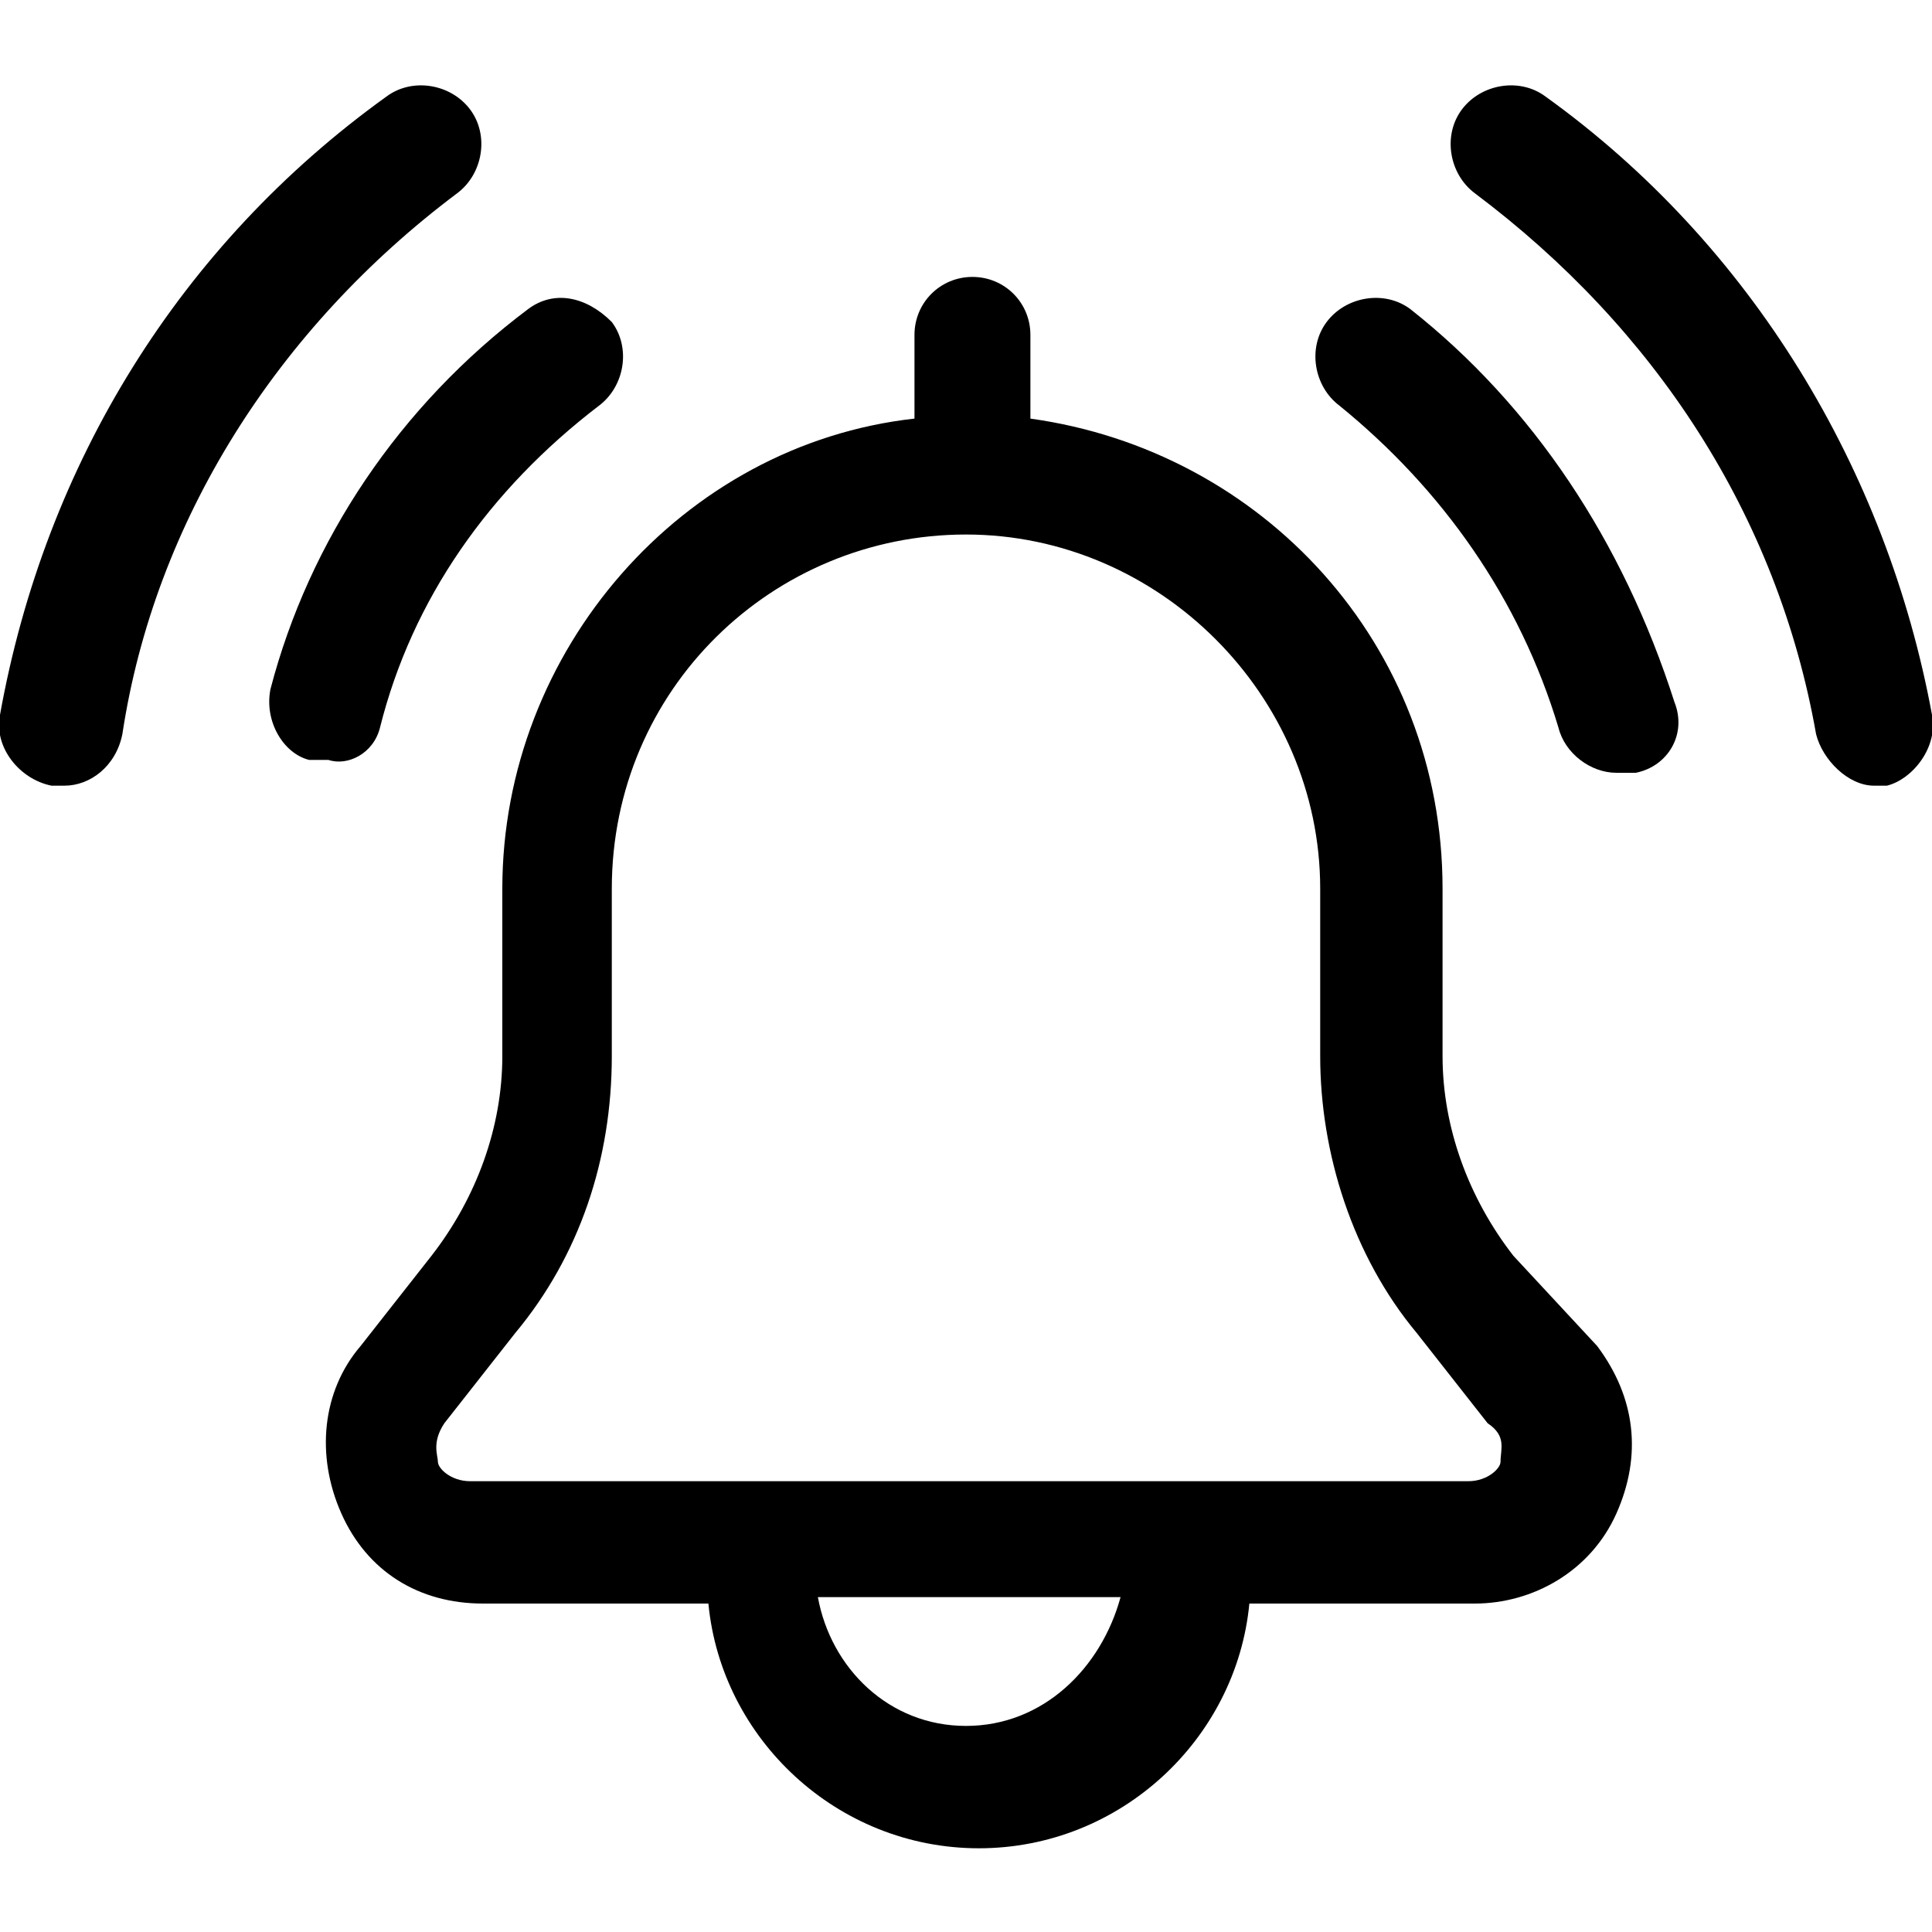
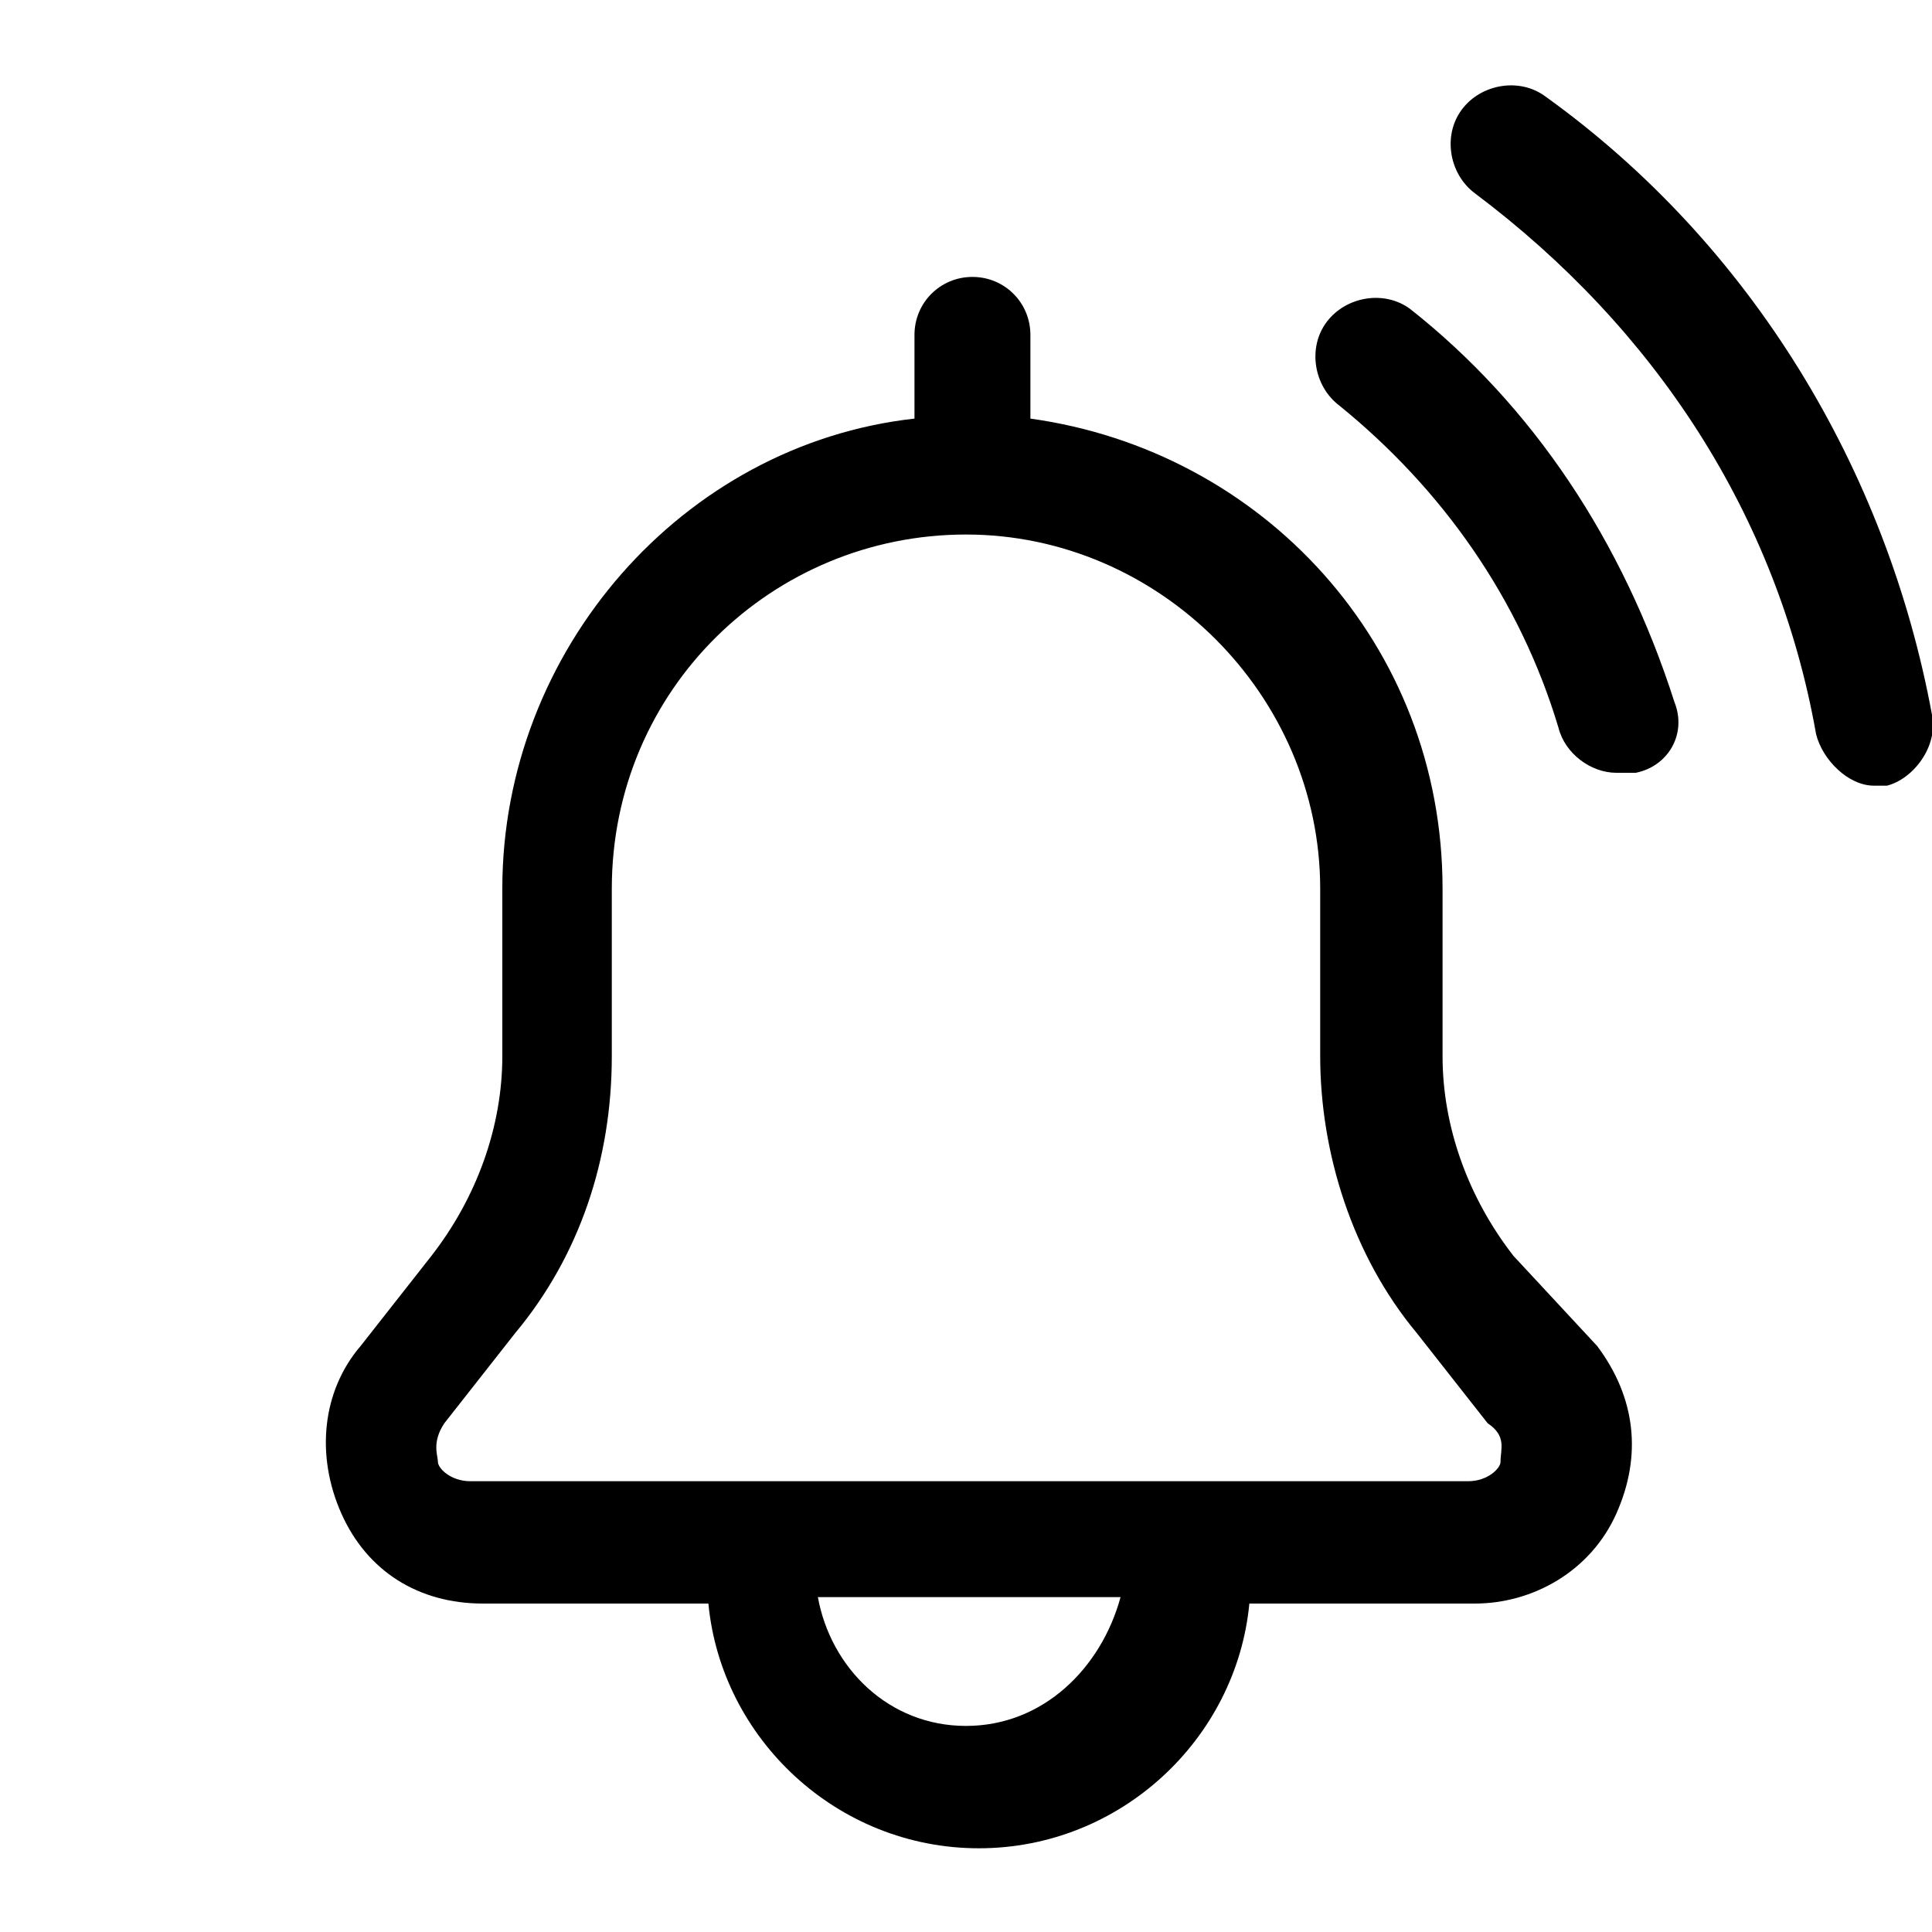
<svg xmlns="http://www.w3.org/2000/svg" viewBox="0 0 30 30" fill="currentColor">
  <path d="M23.5,19.5c-0.7-0.9-1.1-2-1.1-3.1v-2.6c0-3.8-2.8-6.8-6.4-7.3V5.2c0-0.5-0.4-0.9-0.9-0.9s-0.9,0.4-0.9,0.9v1.3  c-3.6,0.4-6.4,3.6-6.4,7.3v2.6c0,1.1-0.4,2.2-1.1,3.1l-1.1,1.4c-0.6,0.7-0.7,1.7-0.3,2.6c0.4,0.9,1.2,1.4,2.2,1.4h3.5  c0.2,2.1,2,3.8,4.2,3.8s4-1.7,4.2-3.8h3.5c0.9,0,1.8-0.5,2.2-1.4c0.4-0.9,0.3-1.8-0.3-2.6L23.5,19.5z M15,26.8c-1.2,0-2.1-0.9-2.3-2  h4.7C17.1,25.9,16.2,26.8,15,26.8z M23.3,22.7c0,0.1-0.2,0.3-0.5,0.3H7.3c-0.3,0-0.5-0.2-0.5-0.3c0-0.1-0.1-0.3,0.1-0.6L8,20.7  c1-1.2,1.5-2.7,1.5-4.3v-2.6c0-3.1,2.5-5.5,5.5-5.5s5.5,2.5,5.5,5.5v2.6c0,1.5,0.5,3.1,1.5,4.3l0,0l1.1,1.4  C23.4,22.3,23.3,22.5,23.3,22.7z" />
  <path d="M21.9,4.8c-0.4-0.3-1-0.2-1.3,0.2c-0.3,0.4-0.2,1,0.2,1.3c1.6,1.3,2.8,3,3.4,5c0.1,0.4,0.5,0.7,0.9,0.7c0.1,0,0.2,0,0.3,0  c0.5-0.1,0.8-0.6,0.6-1.1C25.2,8.4,23.8,6.3,21.9,4.8z" />
-   <path d="M5.9,11.3c0.5-2,1.7-3.7,3.4-5C9.7,6,9.8,5.4,9.5,5C9.1,4.6,8.6,4.5,8.2,4.8c-2,1.5-3.4,3.6-4,5.9c-0.1,0.5,0.2,1,0.6,1.1  c0.1,0,0.2,0,0.3,0C5.4,11.9,5.8,11.7,5.9,11.3z" />
-   <path d="M30,11.1c-0.7-3.8-2.8-7.3-6-9.6c-0.4-0.3-1-0.2-1.3,0.2c-0.3,0.4-0.2,1,0.2,1.3c2.8,2.1,4.7,5,5.3,8.4  c0.1,0.4,0.5,0.8,0.9,0.8c0.1,0,0.1,0,0.2,0C29.7,12.1,30.1,11.6,30,11.1z" />
-   <path d="M7.1,3c0.4-0.3,0.5-0.9,0.2-1.3S6.4,1.2,6,1.5c-3.2,2.3-5.3,5.7-6,9.6c-0.1,0.5,0.3,1,0.8,1.1c0.1,0,0.1,0,0.2,0  c0.4,0,0.8-0.3,0.9-0.8C2.4,8.1,4.3,5.1,7.1,3z" />
+   <path d="M30,11.1c-0.7-3.8-2.8-7.3-6-9.6c-0.4-0.3-1-0.2-1.3,0.2c-0.3,0.4-0.2,1,0.2,1.3c2.8,2.1,4.7,5,5.3,8.4  c0.1,0.4,0.5,0.8,0.9,0.8c0.1,0,0.1,0,0.2,0C29.7,12.1,30.1,11.6,30,11.1" />
</svg>